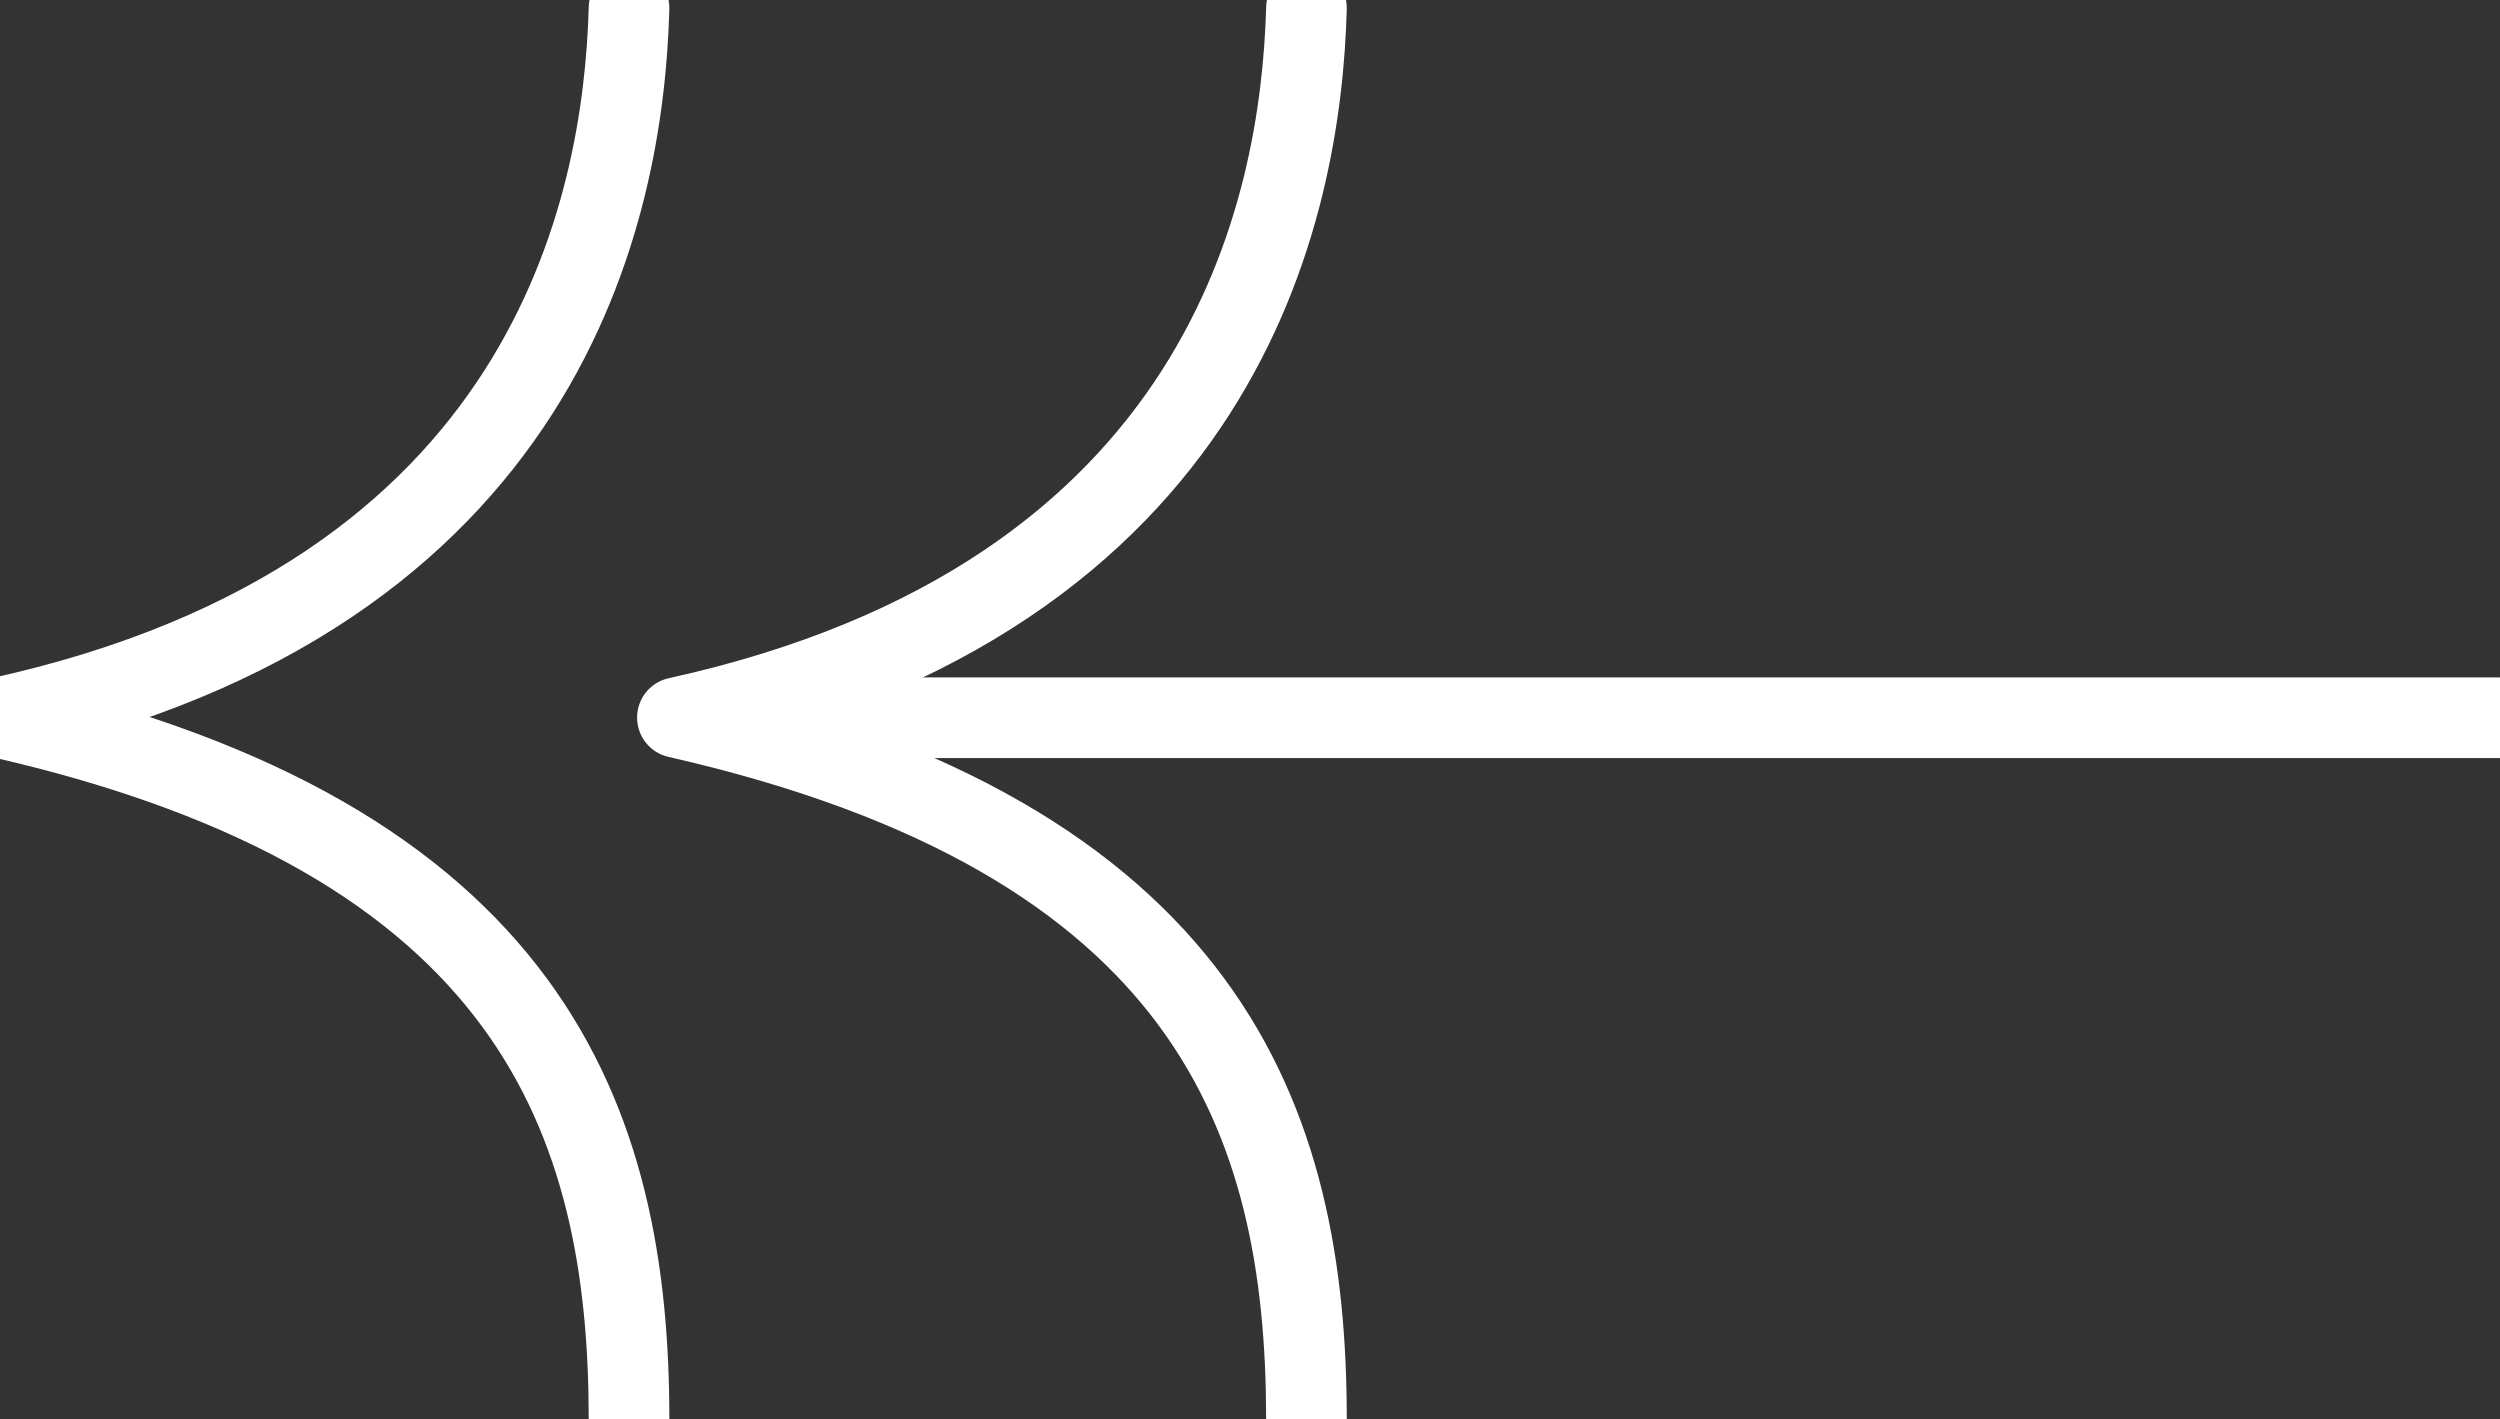
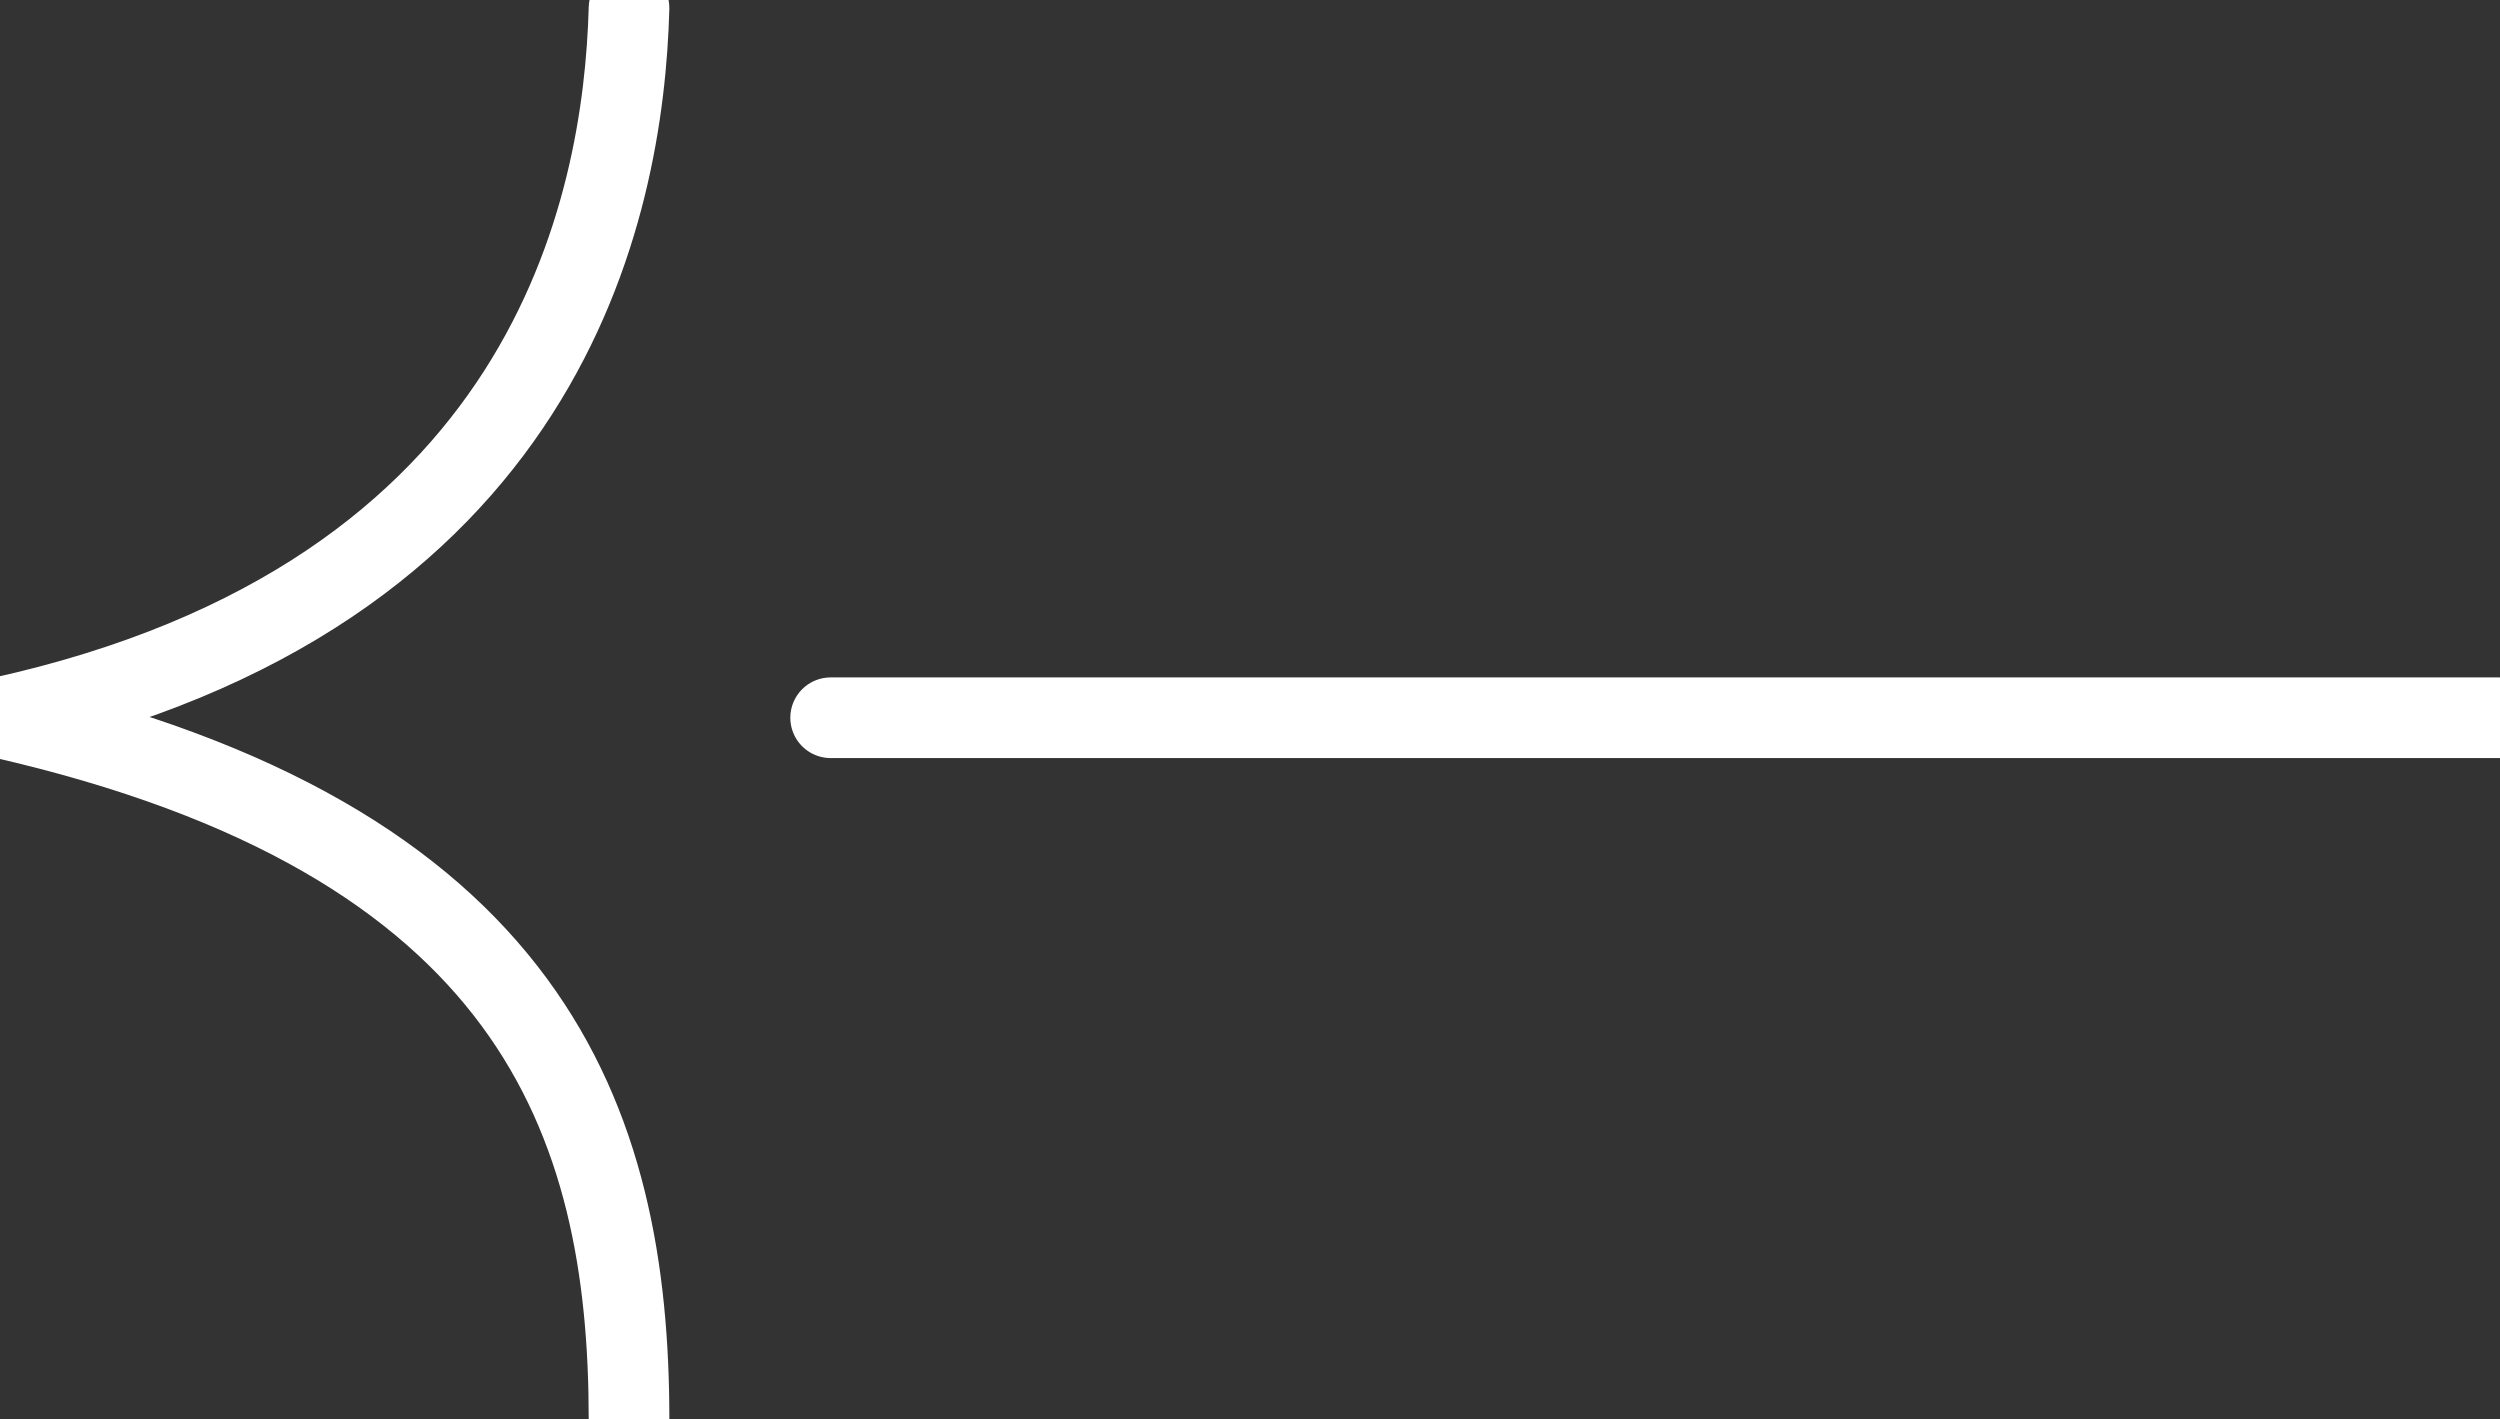
<svg xmlns="http://www.w3.org/2000/svg" width="155" height="88" viewBox="0 0 155 88" fill="none">
  <rect x="0" y="0" width="155" height="88" fill="#333333" stroke="none" />
  <g clip-path="url(#clip0_10_9)">
    <path d="M155 44.5H51.5" stroke="white" stroke-width="5" stroke-linecap="round" />
-     <path d="M78.501 0.432C78.538 -0.948 79.688 -2.037 81.068 -1.999C82.448 -1.962 83.537 -0.812 83.499 0.568L78.501 0.432ZM42 44.49L41.445 46.928C40.304 46.668 39.496 45.651 39.5 44.481C39.504 43.311 40.319 42.3 41.462 42.048L42 44.49ZM83.5 88C83.5 89.381 82.381 90.5 81 90.5C79.619 90.5 78.5 89.381 78.5 88H83.5ZM83.499 0.568C83.324 7.012 82.027 16.648 76.228 25.69C70.379 34.809 60.12 43.058 42.538 46.931L41.462 42.048C57.88 38.432 66.952 30.892 72.019 22.991C77.135 15.014 78.339 6.4 78.501 0.432L83.499 0.568ZM42.555 42.052C59.42 45.89 69.792 52.377 75.887 60.64C81.968 68.884 83.5 78.51 83.5 88H78.5C78.5 78.99 77.032 70.616 71.863 63.608C66.708 56.618 57.58 50.599 41.445 46.928L42.555 42.052Z" fill="white" />
-     <path d="M36.501 0.432C36.538 -0.948 37.688 -2.037 39.068 -1.999C40.448 -1.962 41.537 -0.812 41.499 0.568L36.501 0.432ZM-4.76837e-06 44.49L-0.555 46.928C-1.696 46.668 -2.504 45.651 -2.5 44.481C-2.496 43.311 -1.681 42.3 -0.538 42.048L-4.76837e-06 44.49ZM41.5 88C41.5 89.381 40.381 90.5 39 90.5C37.619 90.5 36.5 89.381 36.5 88H41.5ZM41.499 0.568C41.324 7.012 40.027 16.648 34.228 25.69C28.379 34.809 18.12 43.058 0.538 46.931L-0.538 42.048C15.88 38.432 24.952 30.892 30.019 22.991C35.135 15.014 36.339 6.4 36.501 0.432L41.499 0.568ZM0.555 42.052C17.42 45.89 27.792 52.377 33.887 60.64C39.968 68.884 41.5 78.51 41.5 88H36.5C36.5 78.99 35.032 70.616 29.863 63.608C24.708 56.618 15.58 50.599 -0.555 46.928L0.555 42.052Z" fill="white" />
+     <path d="M36.501 0.432C36.538 -0.948 37.688 -2.037 39.068 -1.999C40.448 -1.962 41.537 -0.812 41.499 0.568L36.501 0.432ZM-4.76837e-06 44.49L-0.555 46.928C-1.696 46.668 -2.504 45.651 -2.5 44.481C-2.496 43.311 -1.681 42.3 -0.538 42.048L-4.76837e-06 44.49ZM41.5 88C41.5 89.381 40.381 90.5 39 90.5H41.5ZM41.499 0.568C41.324 7.012 40.027 16.648 34.228 25.69C28.379 34.809 18.12 43.058 0.538 46.931L-0.538 42.048C15.88 38.432 24.952 30.892 30.019 22.991C35.135 15.014 36.339 6.4 36.501 0.432L41.499 0.568ZM0.555 42.052C17.42 45.89 27.792 52.377 33.887 60.64C39.968 68.884 41.5 78.51 41.5 88H36.5C36.5 78.99 35.032 70.616 29.863 63.608C24.708 56.618 15.58 50.599 -0.555 46.928L0.555 42.052Z" fill="white" />
  </g>
  <defs>
    <clipPath id="clip0_10_9">
      <rect width="155" height="88" fill="white" />
    </clipPath>
  </defs>
</svg>